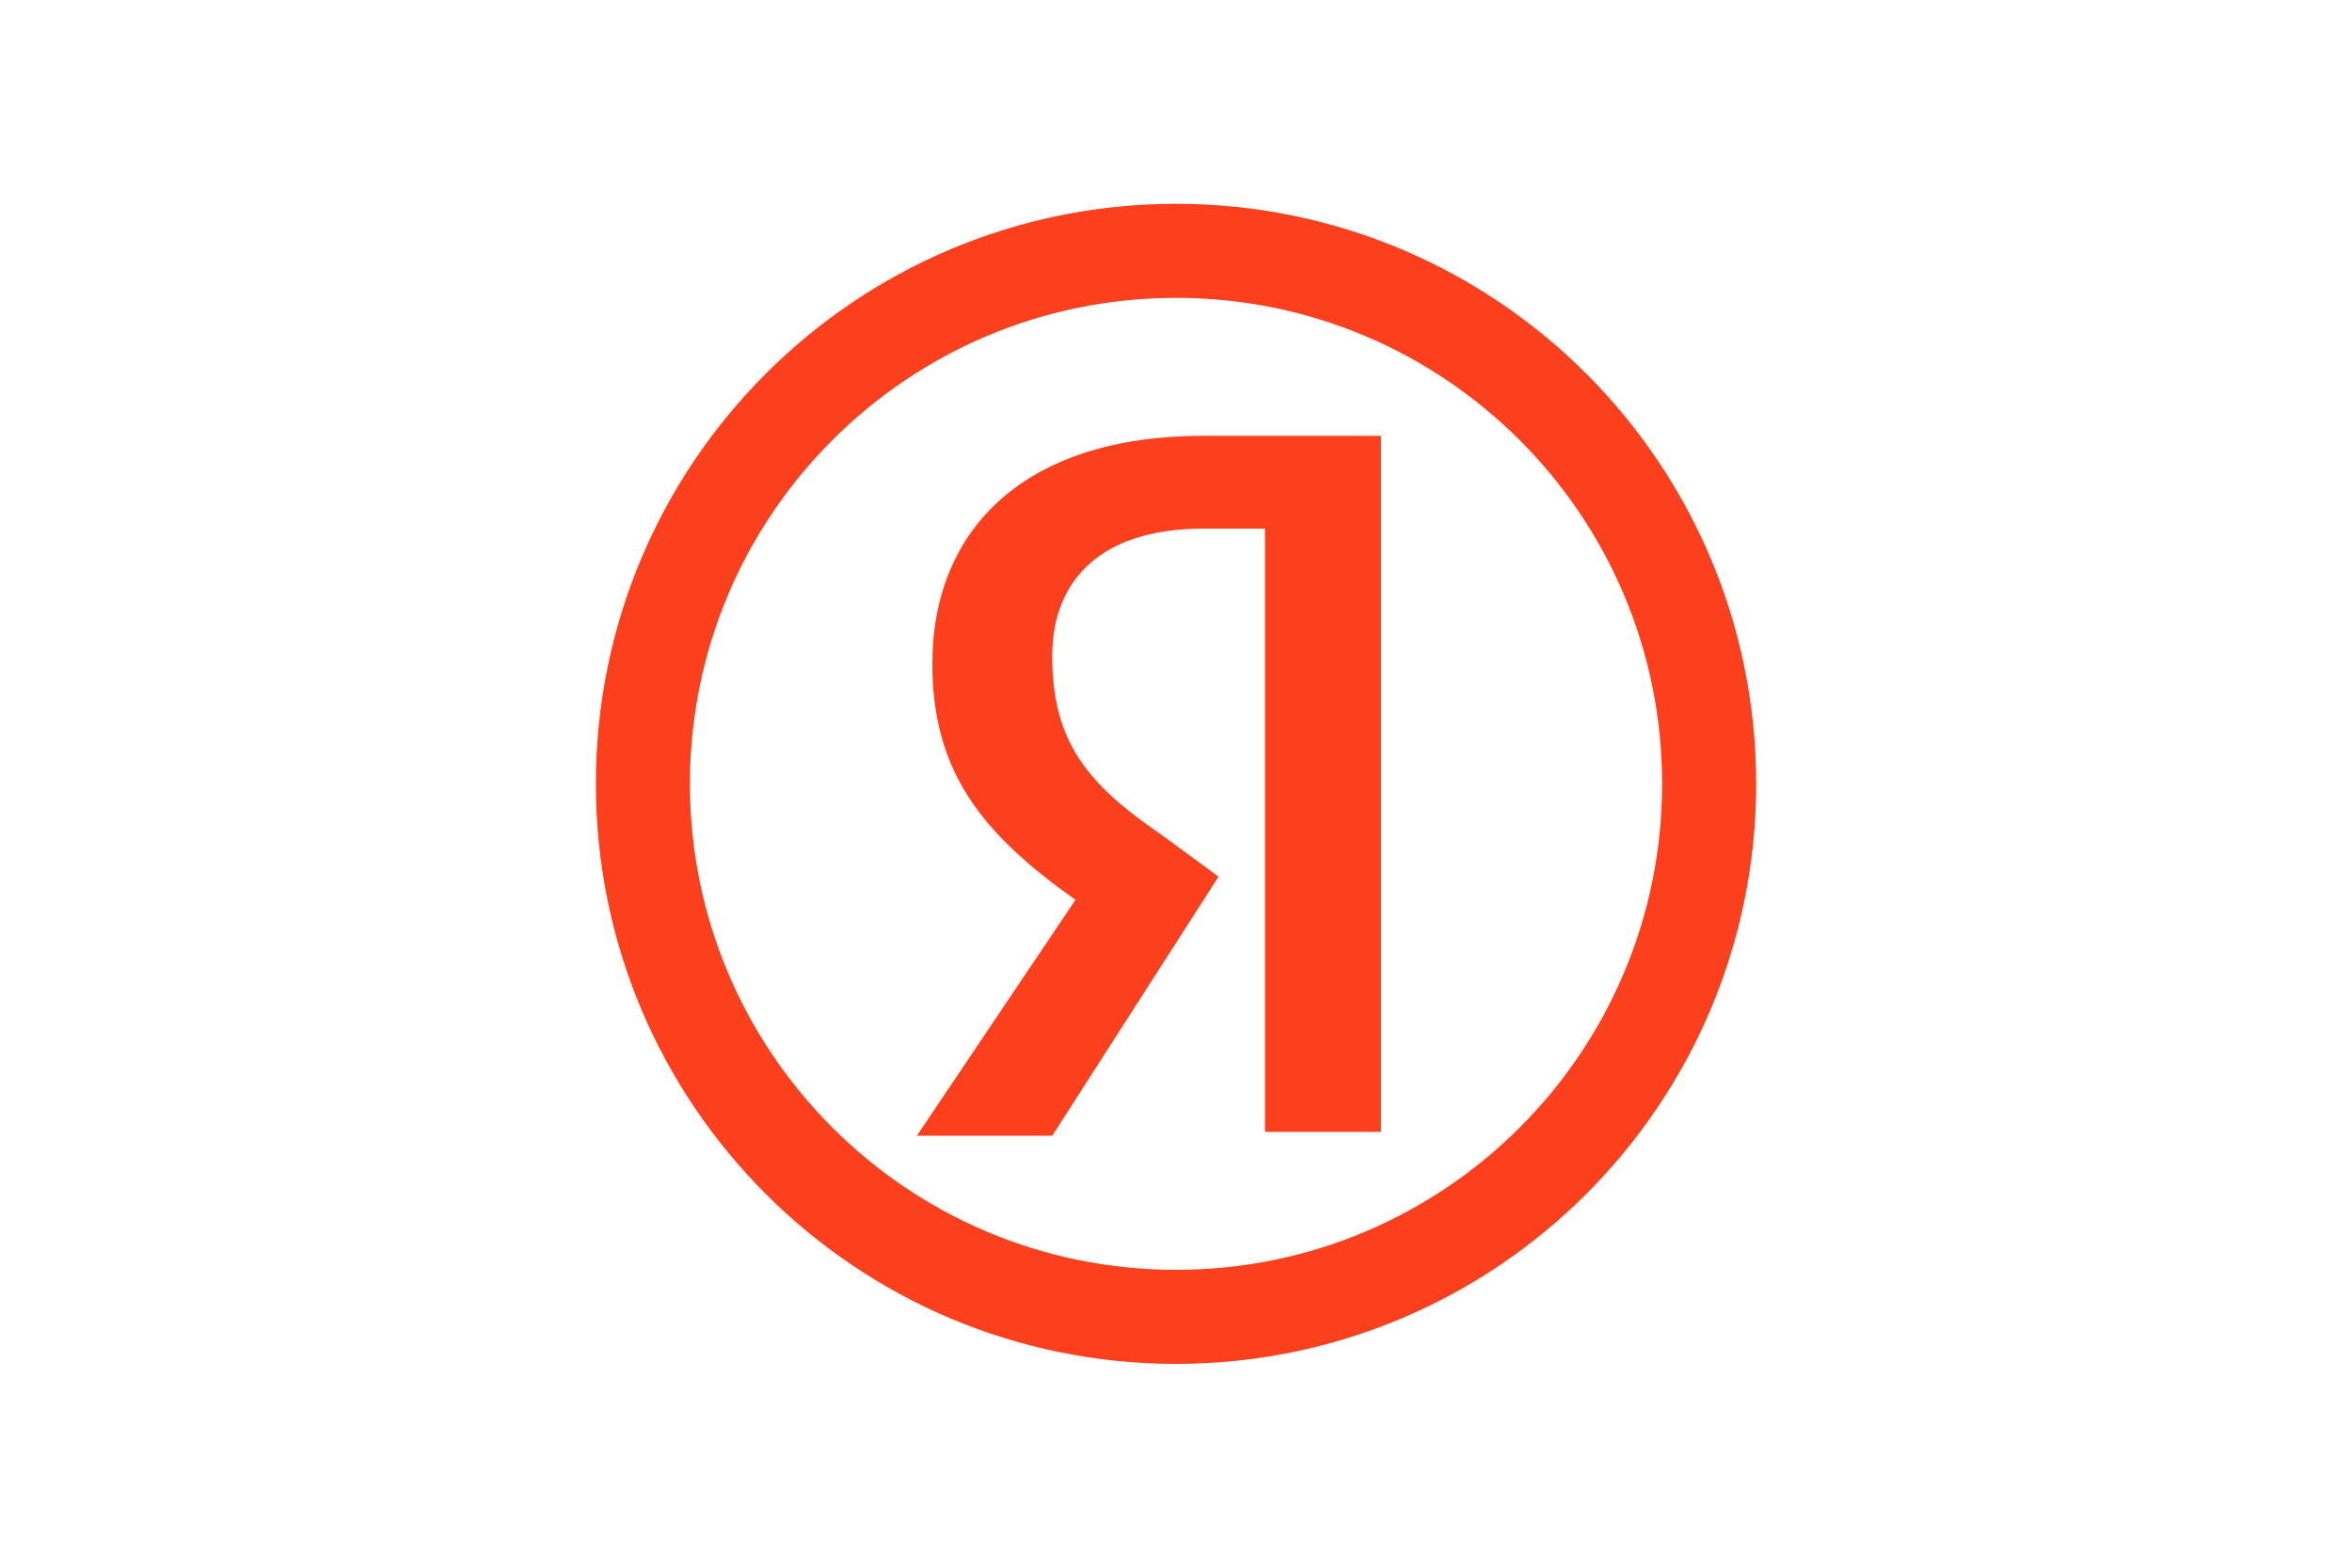
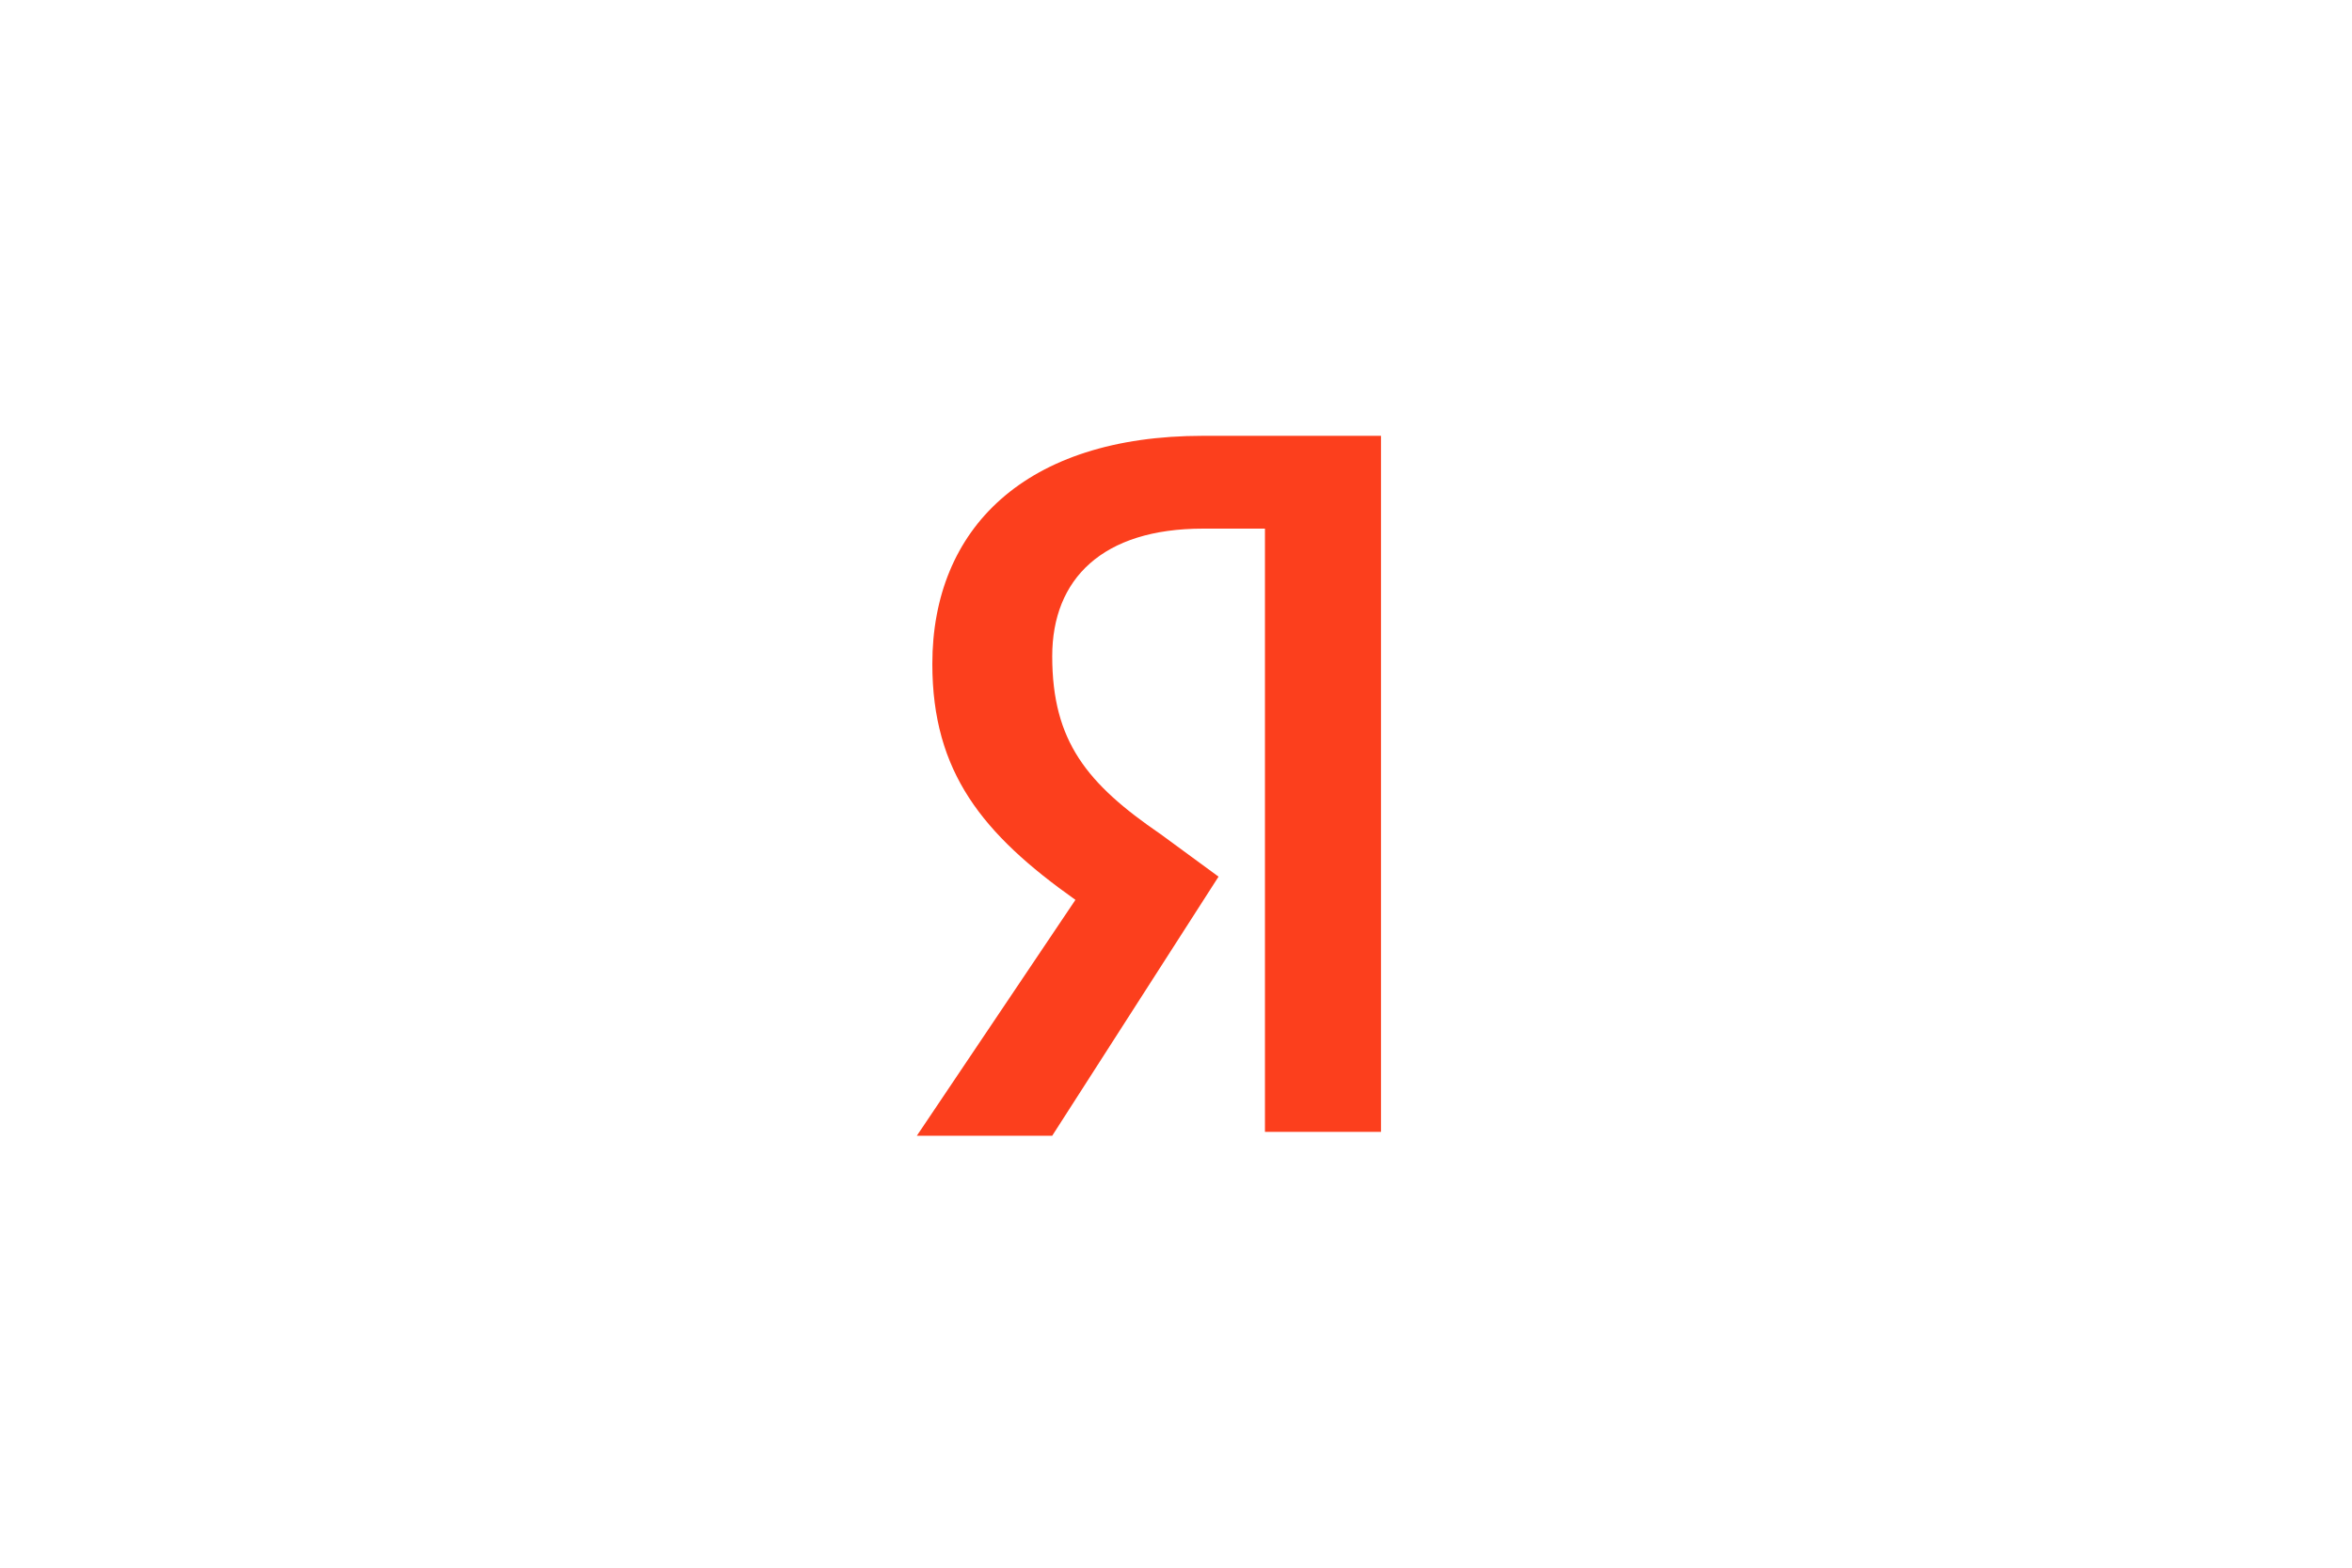
<svg xmlns="http://www.w3.org/2000/svg" width="150" height="100" viewBox="0 0 150 100" fill="none">
-   <path d="M109 50C109 68.778 93.778 84 75 84C56.222 84 41 68.778 41 50C41 31.222 56.222 16 75 16C93.778 16 109 31.222 109 50Z" stroke="#FC3F1D" stroke-width="6" />
  <path d="M80.426 33.72H76.726C70.313 33.72 67.106 36.926 67.106 41.86C67.106 47.286 69.326 50 74.013 53.206L77.713 55.92L67.106 72.446H58.473L68.586 57.4C62.666 53.206 59.46 49.26 59.46 42.353C59.46 33.72 65.38 27.8 76.726 27.8H88.073V72.2H80.673V33.72H80.426Z" fill="#FC3F1D" />
</svg>